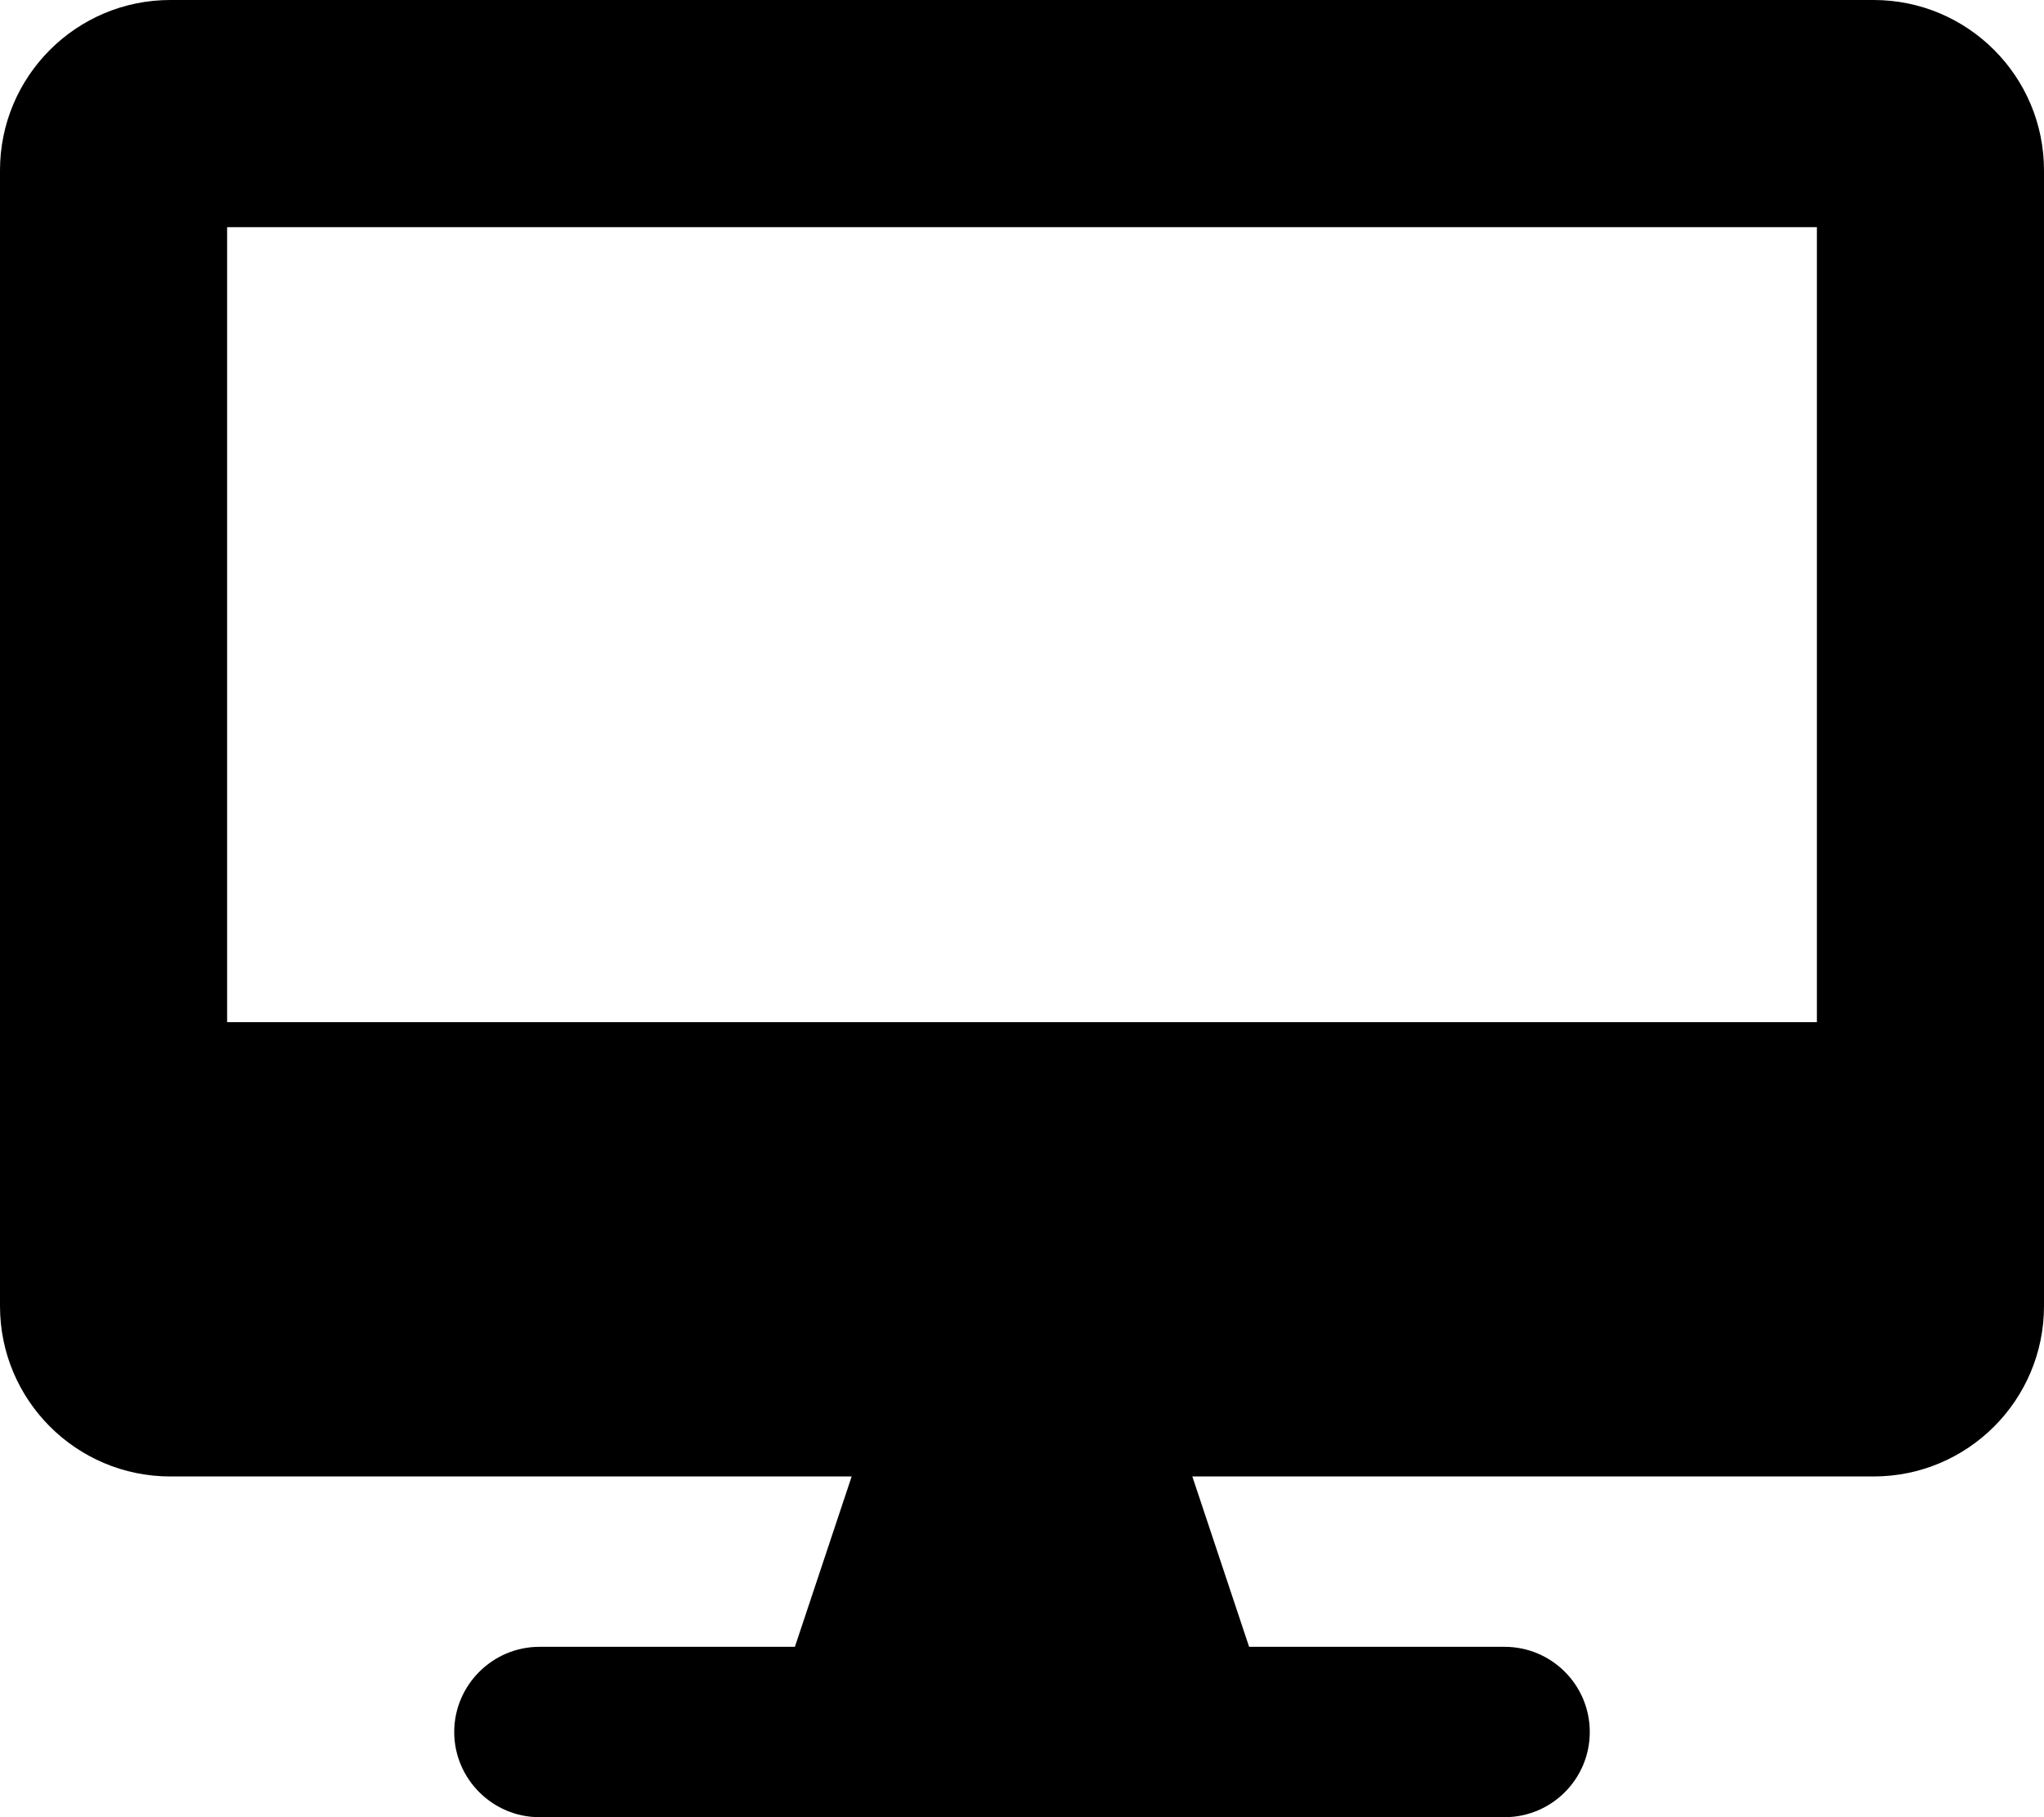
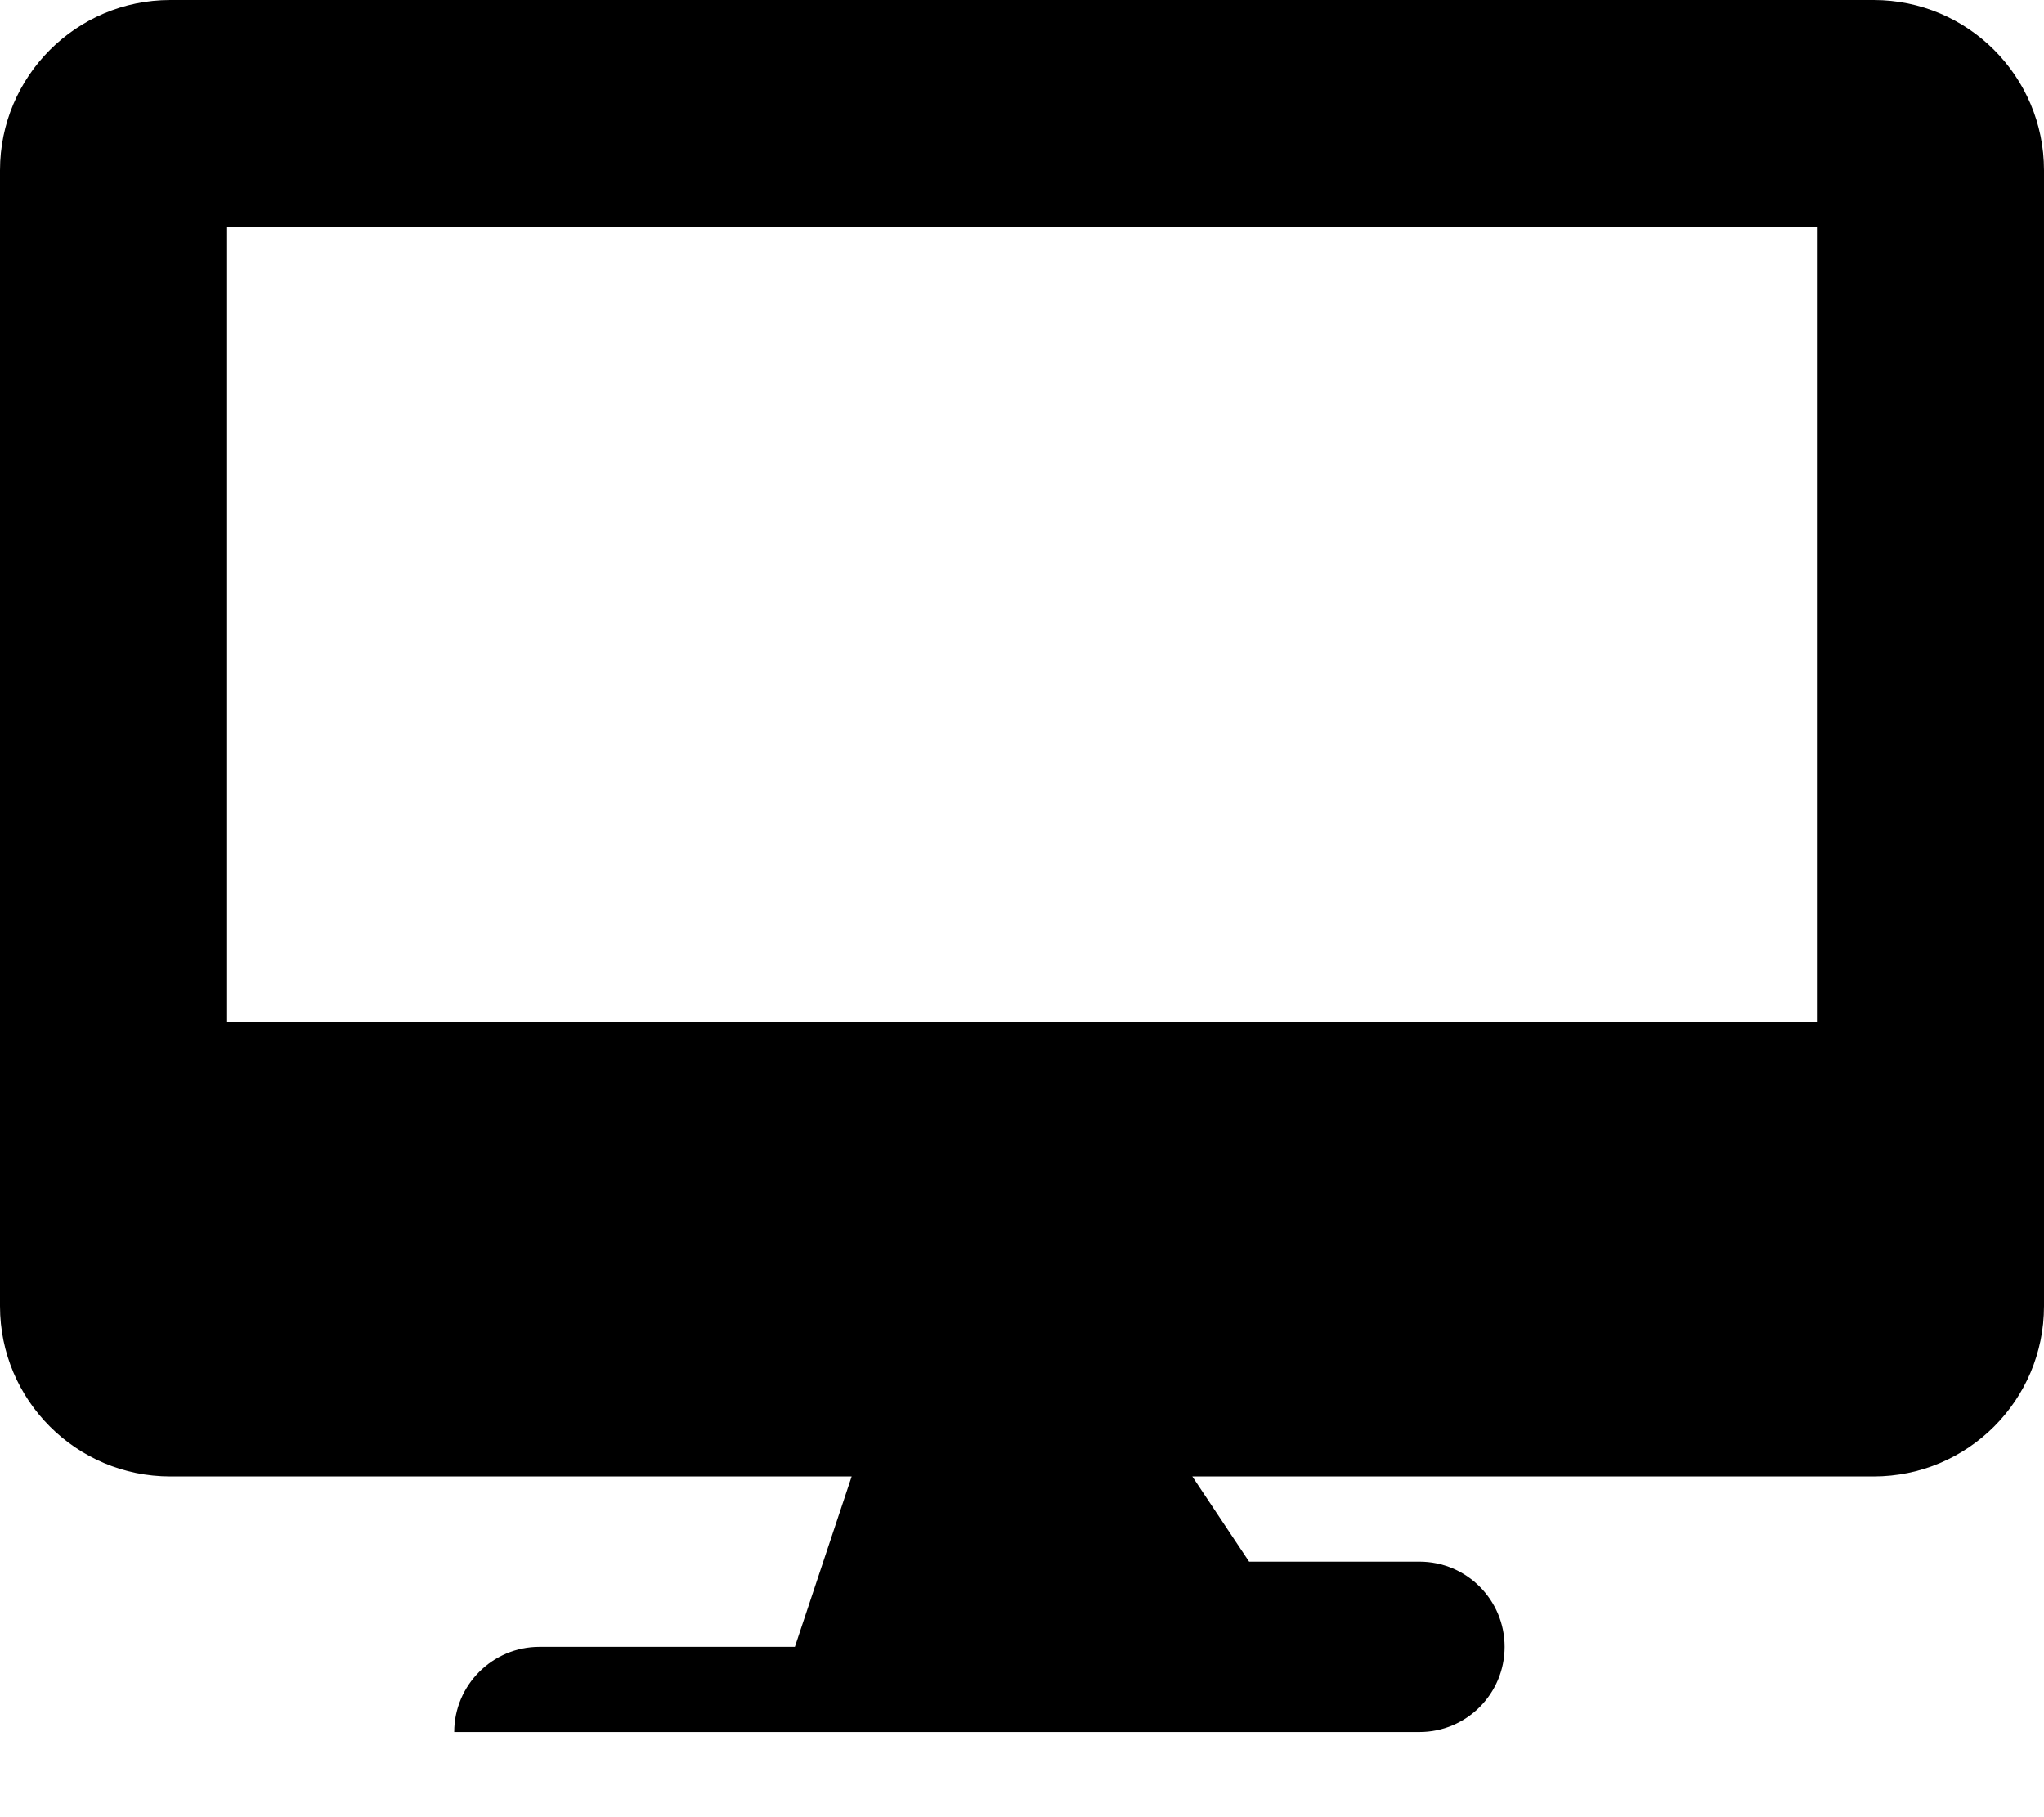
<svg xmlns="http://www.w3.org/2000/svg" aria-hidden="true" focusable="false" data-prefix="fas" data-icon="desktop" class="svg-inline--fa fa-desktop" role="img" viewBox="0 0 576 512">
-   <path fill="currentColor" d="M528 0h-480C21.5 0 0 21.5 0 48v320C0 394.5 21.5 416 48 416h192L224 464H152C138.8 464 128 474.8 128 488S138.8 512 152 512h272c13.25 0 24-10.75 24-24s-10.75-24-24-24H352L336 416h192c26.5 0 48-21.5 48-48v-320C576 21.5 554.5 0 528 0zM512 288H64V64h448V288z" />
+   <path fill="currentColor" d="M528 0h-480C21.5 0 0 21.5 0 48v320C0 394.5 21.5 416 48 416h192L224 464H152C138.8 464 128 474.8 128 488h272c13.25 0 24-10.75 24-24s-10.75-24-24-24H352L336 416h192c26.5 0 48-21.5 48-48v-320C576 21.5 554.5 0 528 0zM512 288H64V64h448V288z" />
</svg>